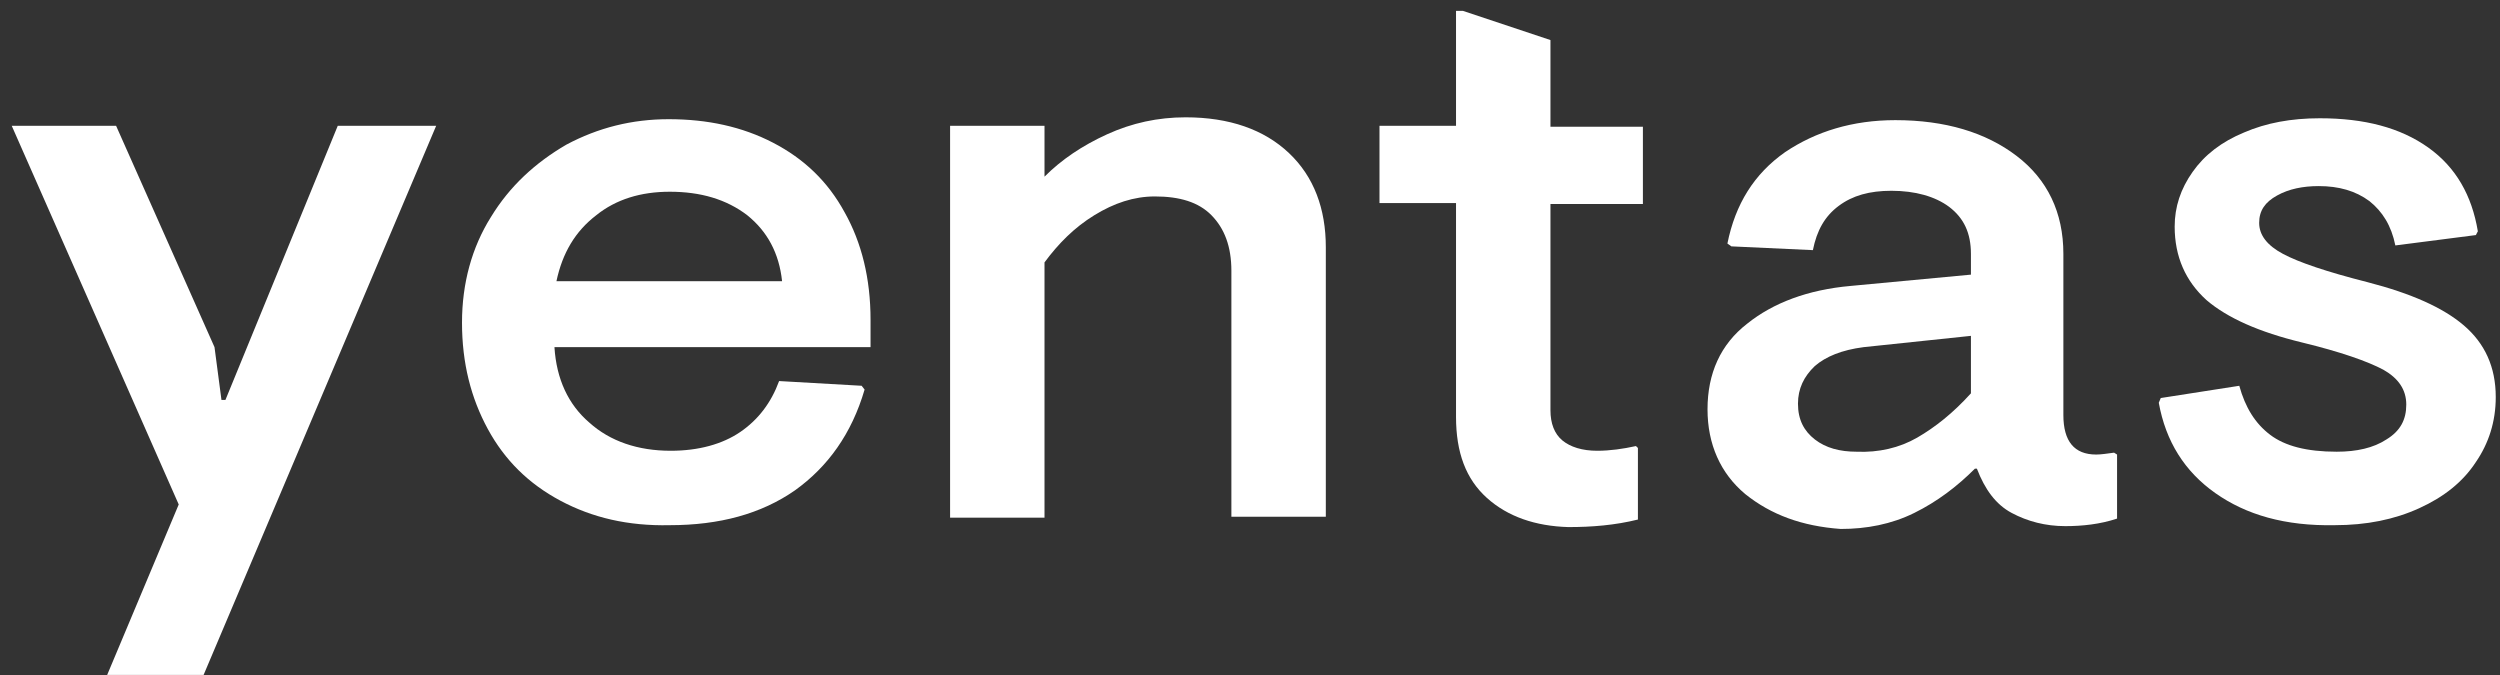
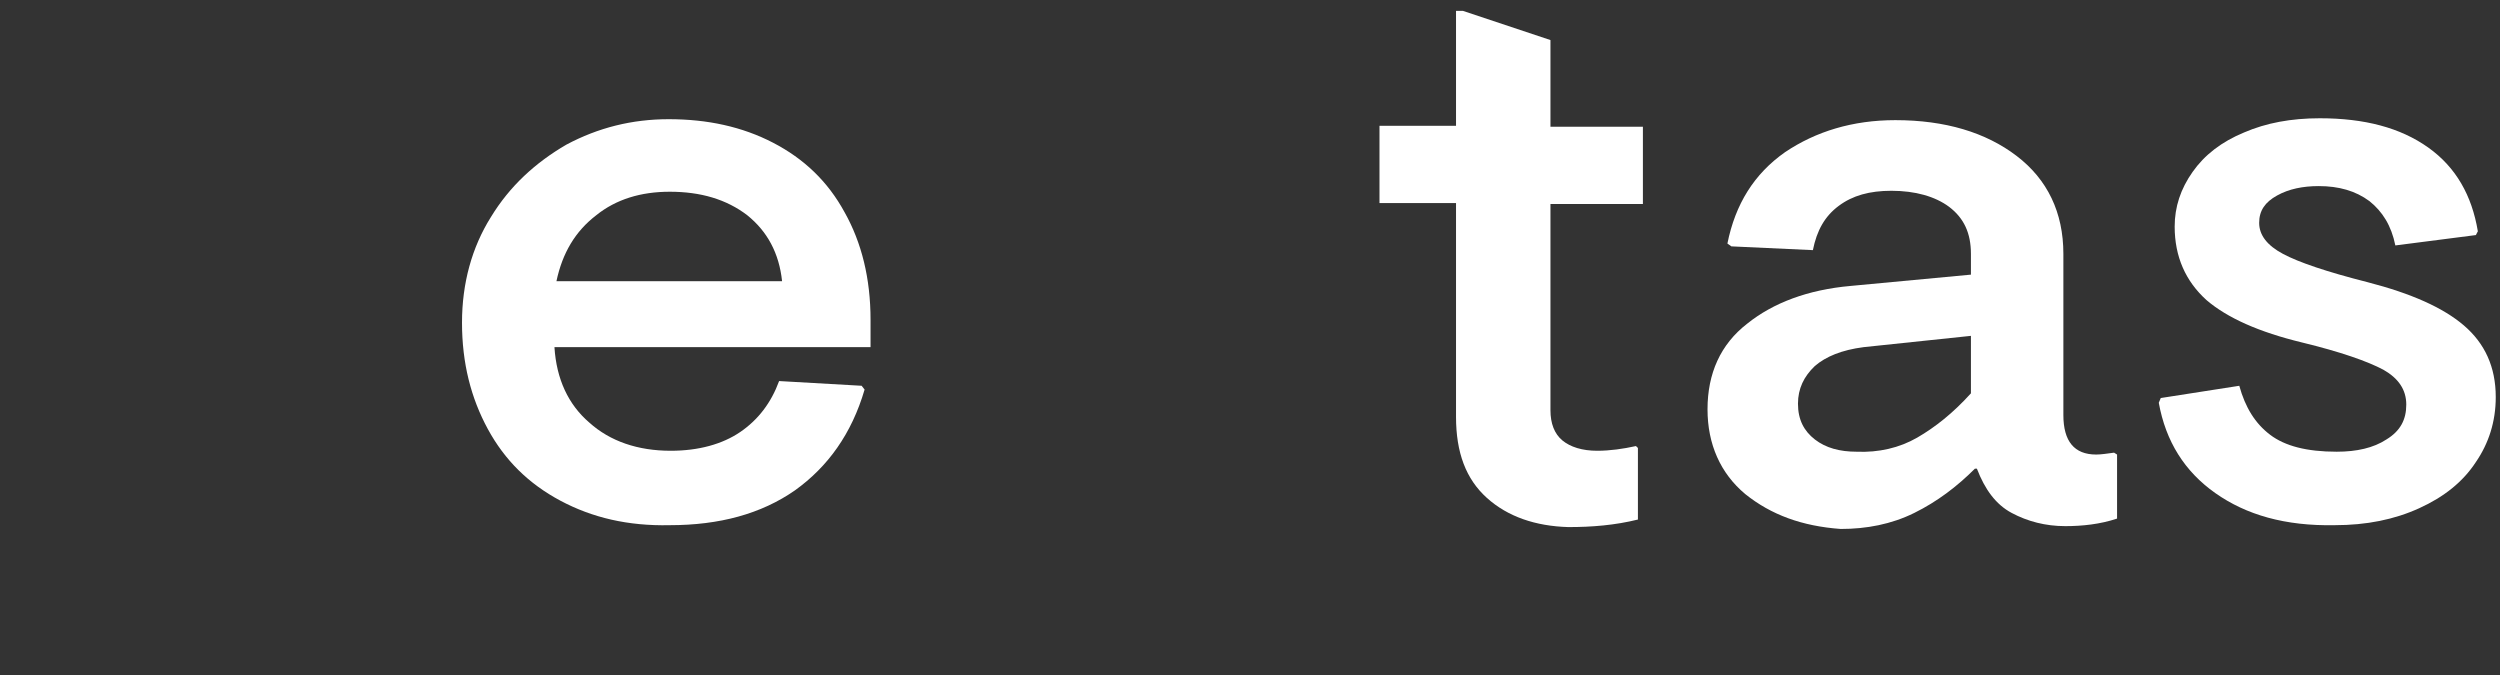
<svg xmlns="http://www.w3.org/2000/svg" width="137" height="37" viewBox="0 0 137 37" fill="none">
  <rect x="0" y="0" width="137" height="37" fill="#333333" stroke="none" />
-   <path d="M9.794 27.645L0.643 6.894H6.362L11.755 19.024L12.136 21.915H12.354L18.509 6.894H23.902L11.156 36.988H5.872L9.794 27.645Z" fill="white" />
  <path d="M30.711 27.438C28.968 26.509 27.661 25.218 26.735 23.515C25.809 21.812 25.318 19.902 25.318 17.682C25.318 15.514 25.863 13.553 26.898 11.901C27.933 10.197 29.349 8.907 31.038 7.926C32.781 6.997 34.633 6.532 36.648 6.532C38.773 6.532 40.679 6.945 42.368 7.823C44.057 8.7 45.364 9.939 46.29 11.643C47.216 13.294 47.706 15.256 47.706 17.527V19.024H30.384C30.493 20.779 31.147 22.173 32.291 23.154C33.435 24.186 34.96 24.702 36.758 24.702C38.283 24.702 39.59 24.341 40.571 23.67C41.551 22.999 42.259 22.07 42.695 20.882L47.216 21.14L47.38 21.347C46.671 23.773 45.364 25.58 43.566 26.87C41.714 28.161 39.427 28.78 36.703 28.78C34.415 28.832 32.454 28.367 30.711 27.438ZM42.858 15.411C42.695 13.862 42.041 12.675 40.952 11.797C39.808 10.92 38.392 10.507 36.703 10.507C35.123 10.507 33.761 10.92 32.672 11.797C31.528 12.675 30.82 13.862 30.493 15.411H42.858Z" fill="white" />
-   <path d="M52.065 6.894H57.239V9.681C58.165 8.752 59.309 7.978 60.671 7.358C62.033 6.739 63.449 6.429 64.974 6.429C67.371 6.429 69.278 7.1 70.639 8.391C72.001 9.681 72.655 11.436 72.655 13.553V28.316H67.48V14.843C67.48 13.501 67.099 12.52 66.391 11.798C65.682 11.075 64.647 10.765 63.286 10.765C62.142 10.765 61.052 11.127 59.963 11.798C58.873 12.469 58.002 13.346 57.239 14.379V28.367H52.065V6.894Z" fill="white" />
  <path d="M81.479 27.283C80.335 26.251 79.79 24.806 79.79 22.844V11.127H75.596V6.894H79.79V0.596H80.171L84.965 2.196V6.945H90.031V11.178H84.965V22.483C84.965 23.206 85.183 23.773 85.618 24.135C86.054 24.496 86.708 24.702 87.525 24.702C88.233 24.702 88.941 24.599 89.65 24.444L89.758 24.548V28.471C88.505 28.78 87.253 28.884 85.945 28.884C84.148 28.832 82.623 28.316 81.479 27.283Z" fill="white" />
  <path d="M95.642 27.077C94.28 25.941 93.572 24.341 93.572 22.431C93.572 20.47 94.28 18.869 95.751 17.734C97.167 16.598 99.074 15.876 101.416 15.669L108.007 15.05V13.914C108.007 12.778 107.626 11.952 106.809 11.333C106.046 10.765 104.957 10.455 103.65 10.455C102.451 10.455 101.525 10.713 100.763 11.281C100 11.849 99.564 12.623 99.346 13.707L94.88 13.501L94.662 13.346C95.097 11.178 96.132 9.526 97.821 8.339C99.51 7.203 101.525 6.584 103.867 6.584C106.591 6.584 108.824 7.255 110.513 8.546C112.202 9.836 113.073 11.643 113.073 13.914V22.741C113.073 24.186 113.672 24.909 114.871 24.909C115.143 24.909 115.47 24.857 115.851 24.806L116.015 24.909V28.419C115.089 28.729 114.108 28.832 113.182 28.832C112.093 28.832 111.112 28.574 110.241 28.109C109.369 27.645 108.77 26.819 108.334 25.683H108.225C107.245 26.664 106.155 27.49 104.902 28.109C103.65 28.729 102.288 28.987 100.871 28.987C98.747 28.832 97.058 28.212 95.642 27.077ZM105.066 23.98C106.046 23.412 107.027 22.638 108.007 21.554V18.405L102.124 19.024C100.926 19.179 100.054 19.54 99.455 20.057C98.856 20.625 98.529 21.296 98.529 22.121C98.529 22.999 98.856 23.618 99.455 24.083C100.054 24.547 100.817 24.754 101.743 24.754C102.941 24.806 104.085 24.547 105.066 23.98Z" fill="white" />
  <path d="M121.406 27.026C119.717 25.838 118.682 24.186 118.301 22.07L118.41 21.812L122.713 21.141C123.04 22.328 123.585 23.206 124.402 23.825C125.219 24.445 126.417 24.754 128.051 24.754C129.141 24.754 130.067 24.548 130.775 24.083C131.537 23.619 131.864 22.999 131.864 22.173C131.864 21.347 131.428 20.728 130.611 20.263C129.74 19.799 128.269 19.283 126.145 18.766C123.802 18.199 122.059 17.424 120.915 16.444C119.772 15.411 119.172 14.069 119.172 12.417C119.172 11.333 119.499 10.352 120.153 9.423C120.806 8.494 121.733 7.771 122.985 7.255C124.184 6.739 125.546 6.481 127.125 6.481C129.576 6.481 131.537 6.997 133.063 8.081C134.588 9.165 135.459 10.714 135.786 12.675L135.677 12.882L131.265 13.45C131.047 12.366 130.557 11.591 129.849 11.024C129.086 10.456 128.16 10.198 127.071 10.198C126.199 10.198 125.437 10.352 124.783 10.714C124.129 11.075 123.802 11.54 123.802 12.211C123.802 12.882 124.238 13.45 125.11 13.914C125.981 14.379 127.507 14.895 129.74 15.463C132.137 16.082 133.88 16.857 135.024 17.837C136.168 18.818 136.767 20.108 136.767 21.76C136.767 23.102 136.385 24.29 135.677 25.322C134.969 26.406 133.934 27.232 132.572 27.851C131.211 28.471 129.685 28.78 127.942 28.78C125.219 28.832 123.094 28.213 121.406 27.026Z" fill="white" />
</svg>